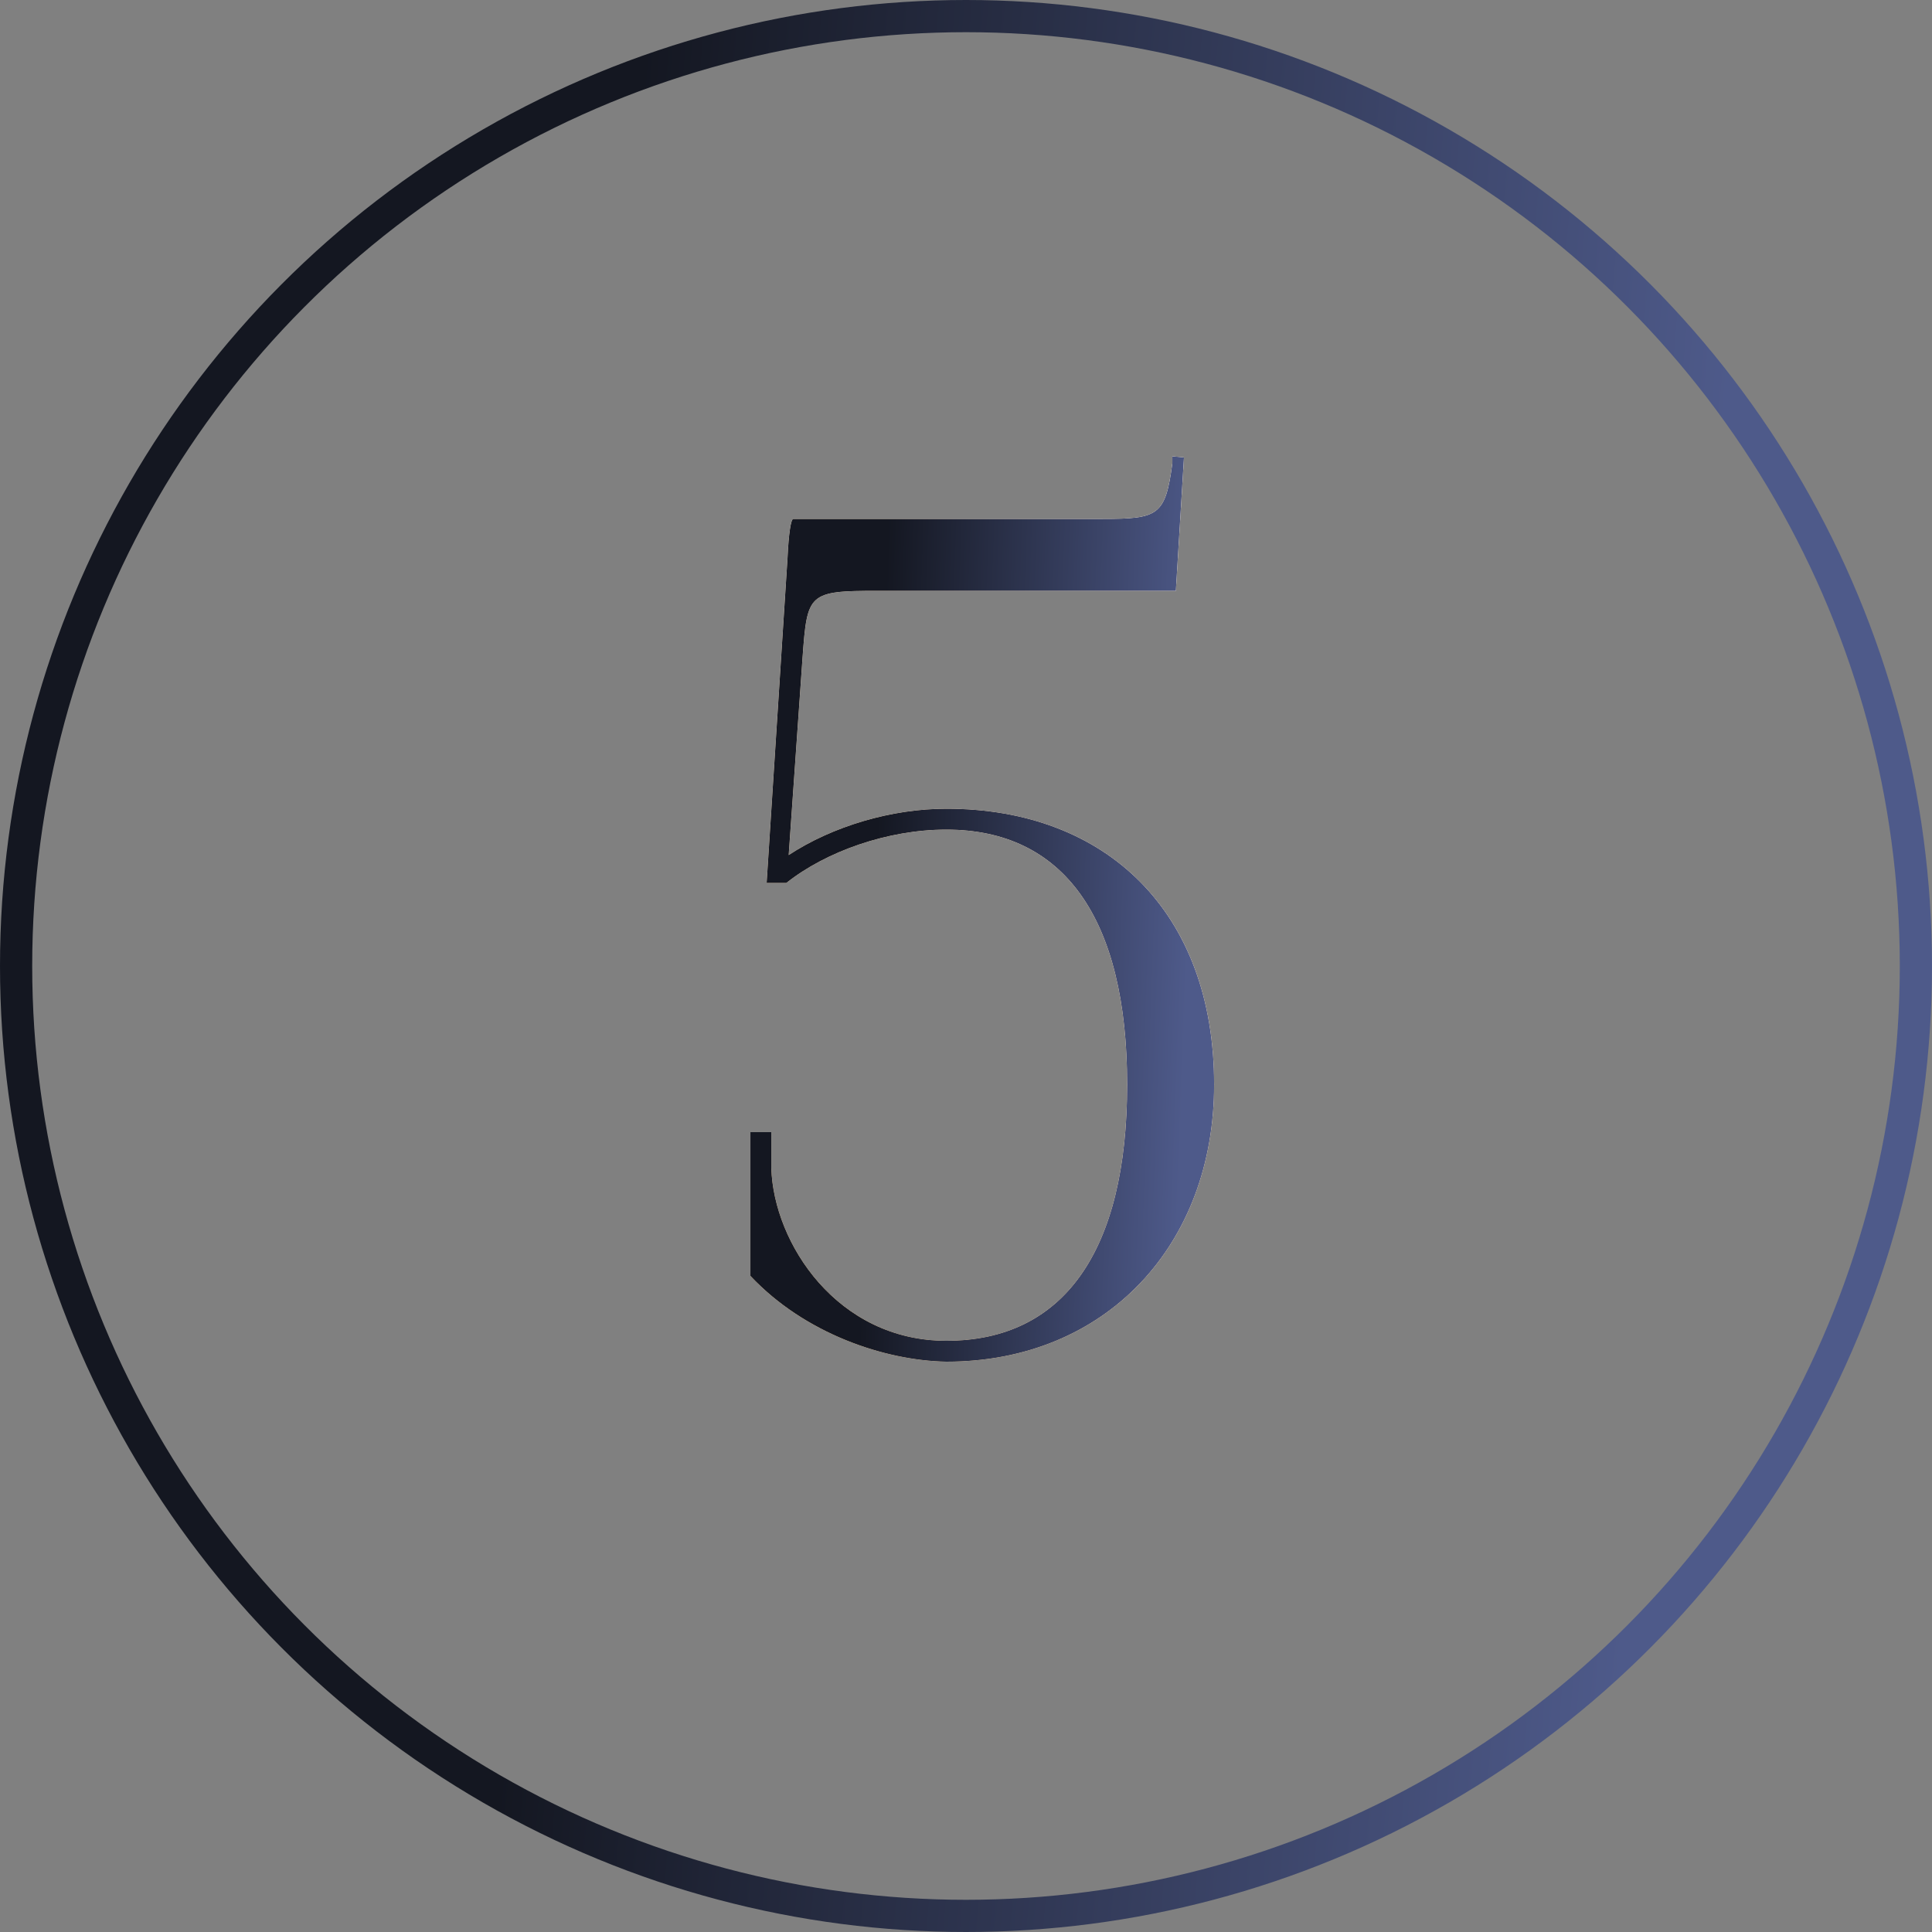
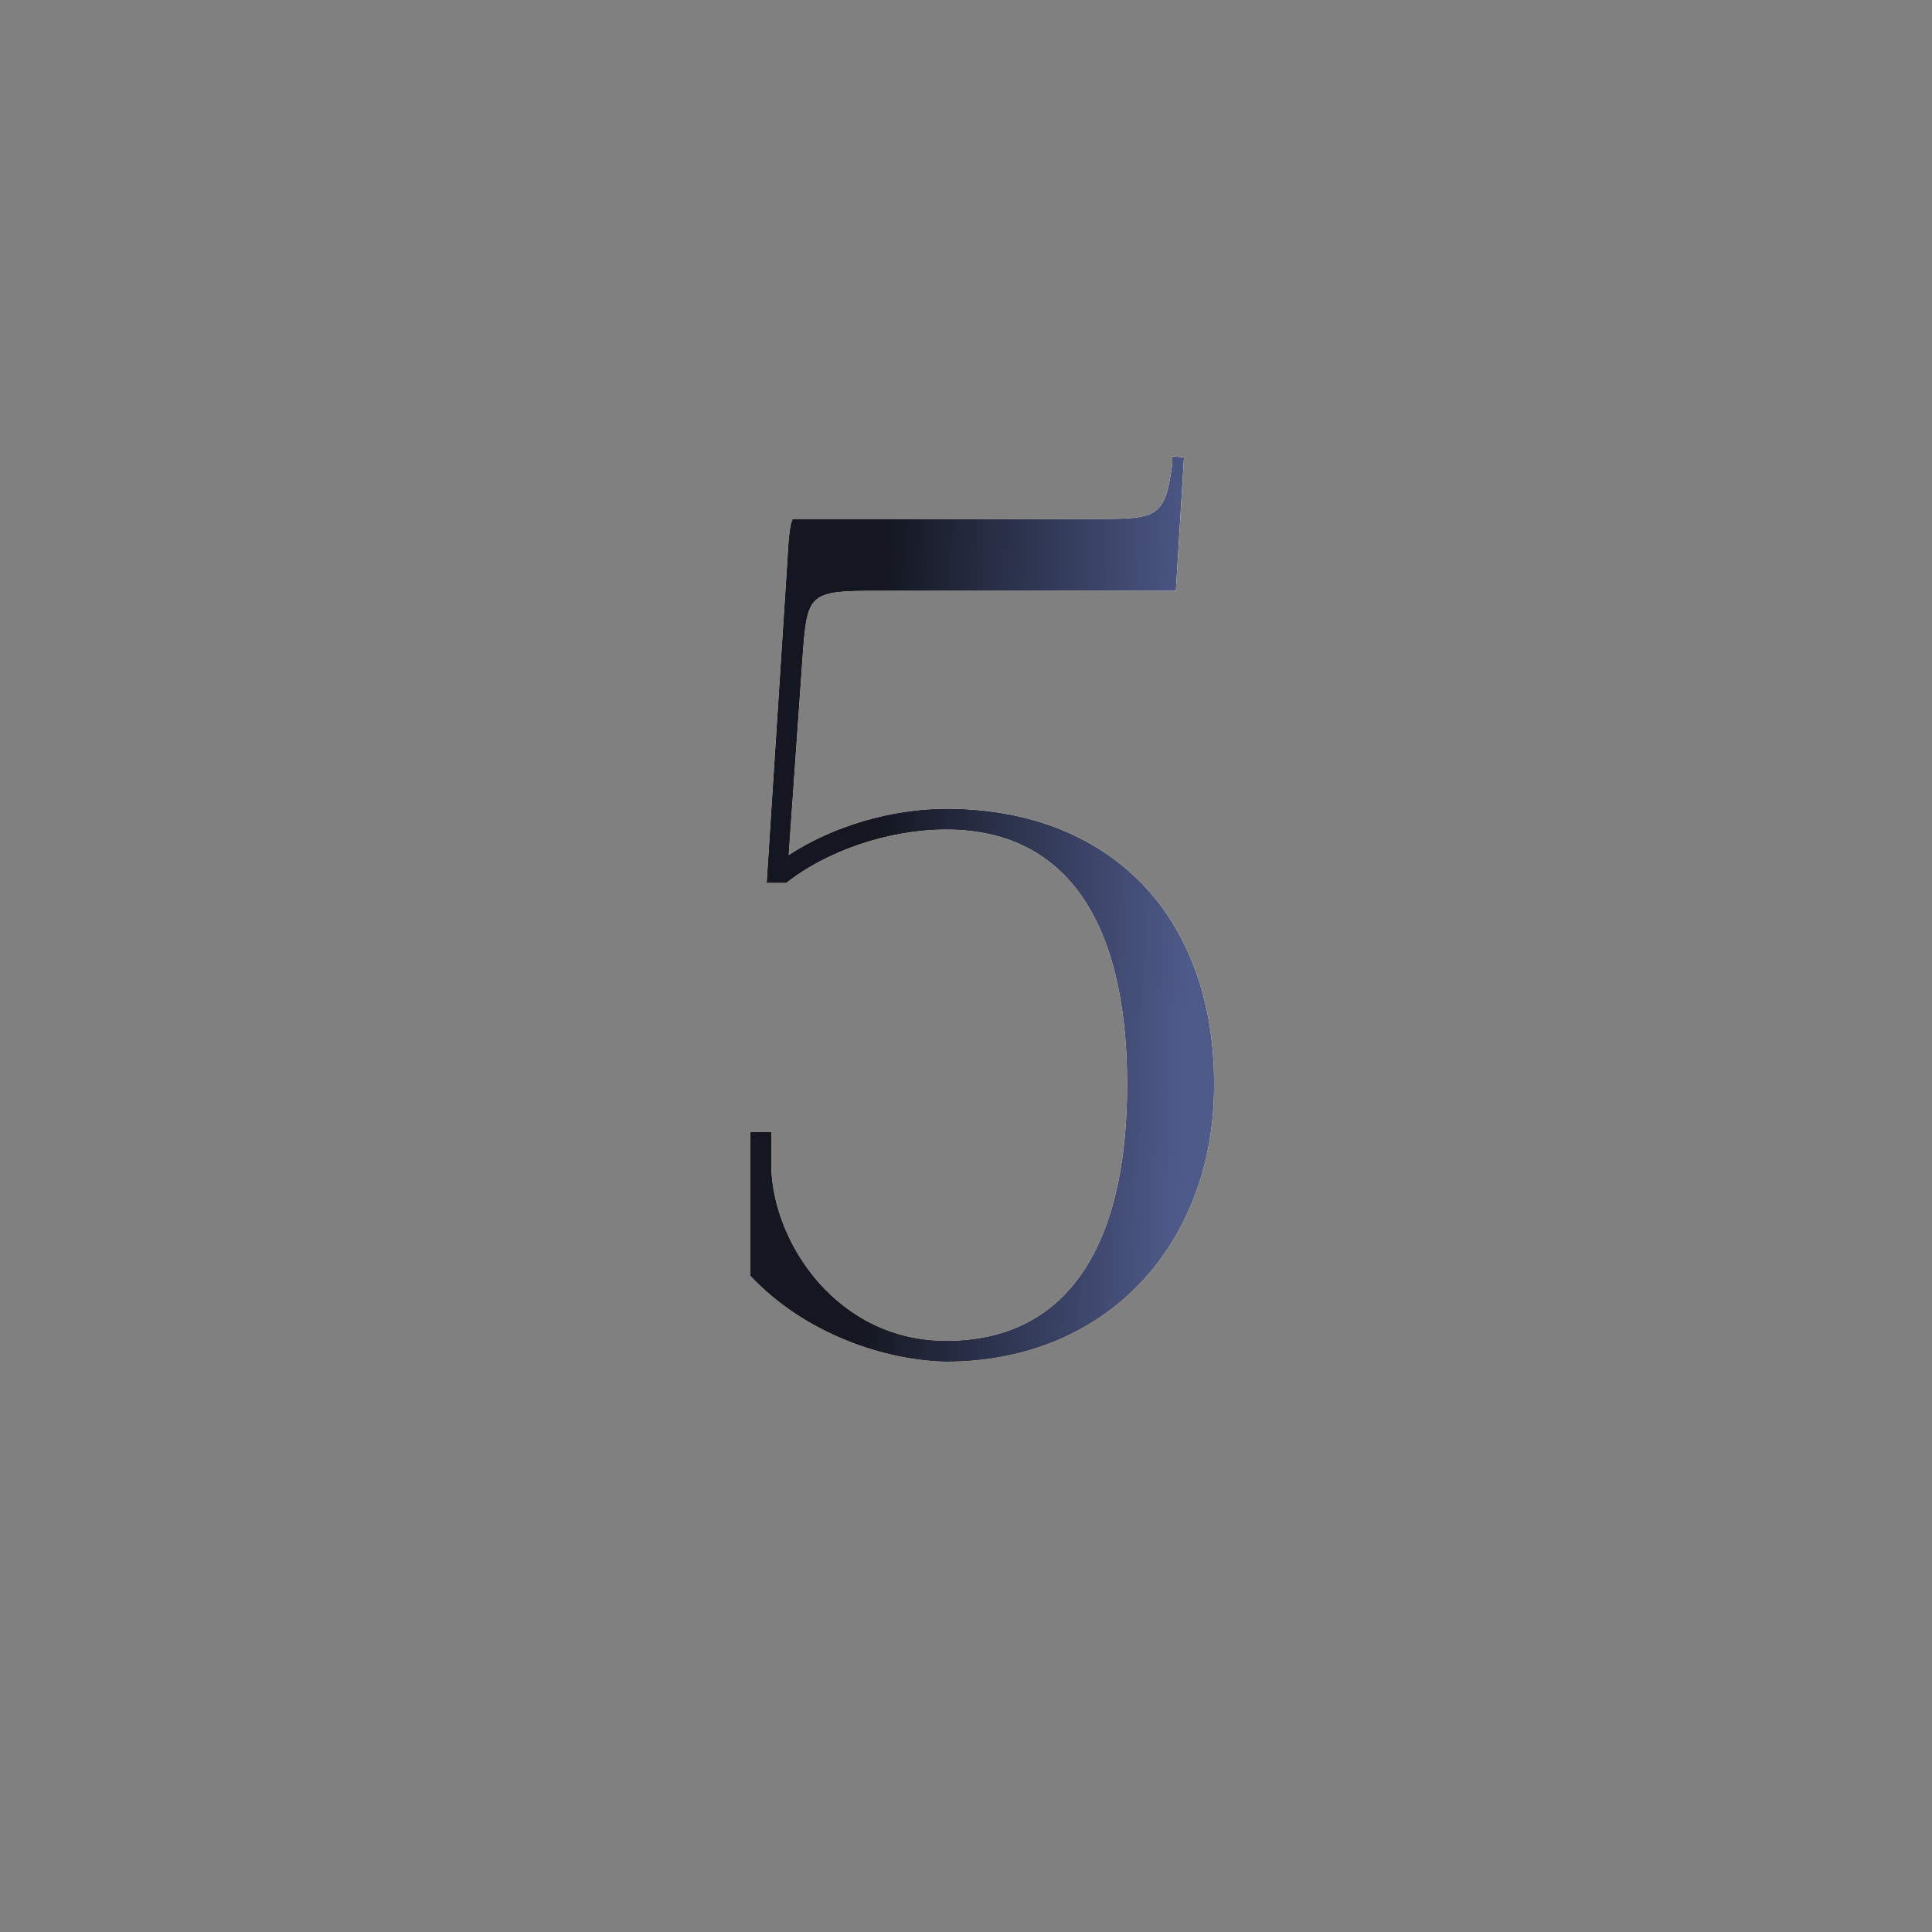
<svg xmlns="http://www.w3.org/2000/svg" width="60" height="60" viewBox="0 0 60 60" fill="none">
  <rect x="0" y="0" width="60" height="60" fill="#808080" stroke="none" />
-   <circle cx="30" cy="30" r="29.5" stroke="url(#paint0_linear_30_70)" />
  <path d="M24.637 16.116H34.249C35.977 16.116 36.193 16.008 36.409 14.388V14.172L36.769 14.208L36.517 18.348H27.265C25.105 18.348 25.069 18.42 24.925 20.4L24.493 26.556C25.861 25.656 27.697 25.116 29.389 25.116C34.357 25.116 37.705 28.32 37.705 33.684C37.705 38.652 34.357 42.288 29.389 42.288C27.481 42.252 24.997 41.424 23.305 39.624V35.16H23.953V36.276C24.025 38.616 26.005 41.64 29.389 41.64C33.025 41.64 35.005 38.868 35.005 33.684C35.005 28.5 33.025 25.764 29.389 25.764C27.553 25.764 25.645 26.448 24.421 27.42H23.809L24.457 17.34C24.493 16.548 24.565 16.116 24.637 16.116Z" fill="white" />
  <path d="M24.637 16.116H34.249C35.977 16.116 36.193 16.008 36.409 14.388V14.172L36.769 14.208L36.517 18.348H27.265C25.105 18.348 25.069 18.42 24.925 20.4L24.493 26.556C25.861 25.656 27.697 25.116 29.389 25.116C34.357 25.116 37.705 28.32 37.705 33.684C37.705 38.652 34.357 42.288 29.389 42.288C27.481 42.252 24.997 41.424 23.305 39.624V35.16H23.953V36.276C24.025 38.616 26.005 41.64 29.389 41.64C33.025 41.64 35.005 38.868 35.005 33.684C35.005 28.5 33.025 25.764 29.389 25.764C27.553 25.764 25.645 26.448 24.421 27.42H23.809L24.457 17.34C24.493 16.548 24.565 16.116 24.637 16.116Z" fill="url(#paint1_linear_30_70)" />
  <path d="M24.637 16.116H34.249C35.977 16.116 36.193 16.008 36.409 14.388V14.172L36.769 14.208L36.517 18.348H27.265C25.105 18.348 25.069 18.42 24.925 20.4L24.493 26.556C25.861 25.656 27.697 25.116 29.389 25.116C34.357 25.116 37.705 28.32 37.705 33.684C37.705 38.652 34.357 42.288 29.389 42.288C27.481 42.252 24.997 41.424 23.305 39.624V35.16H23.953V36.276C24.025 38.616 26.005 41.64 29.389 41.64C33.025 41.64 35.005 38.868 35.005 33.684C35.005 28.5 33.025 25.764 29.389 25.764C27.553 25.764 25.645 26.448 24.421 27.42H23.809L24.457 17.34C24.493 16.548 24.565 16.116 24.637 16.116Z" fill="url(#paint2_linear_30_70)" />
  <defs>
    <linearGradient id="paint0_linear_30_70" x1="18.893" y1="14.604" x2="53.251" y2="17.484" gradientUnits="userSpaceOnUse">
      <stop stop-color="#141721" />
      <stop offset="1" stop-color="#4E5A8A" />
    </linearGradient>
    <linearGradient id="paint1_linear_30_70" x1="30.5" y1="13" x2="30.5" y2="52" gradientUnits="userSpaceOnUse">
      <stop stop-color="#FFE9CA" />
      <stop offset="1" stop-color="#E3B26C" />
    </linearGradient>
    <linearGradient id="paint2_linear_30_70" x1="27.353" y1="22.493" x2="37.143" y2="22.851" gradientUnits="userSpaceOnUse">
      <stop stop-color="#141721" />
      <stop offset="1" stop-color="#4E5A8A" />
    </linearGradient>
  </defs>
</svg>